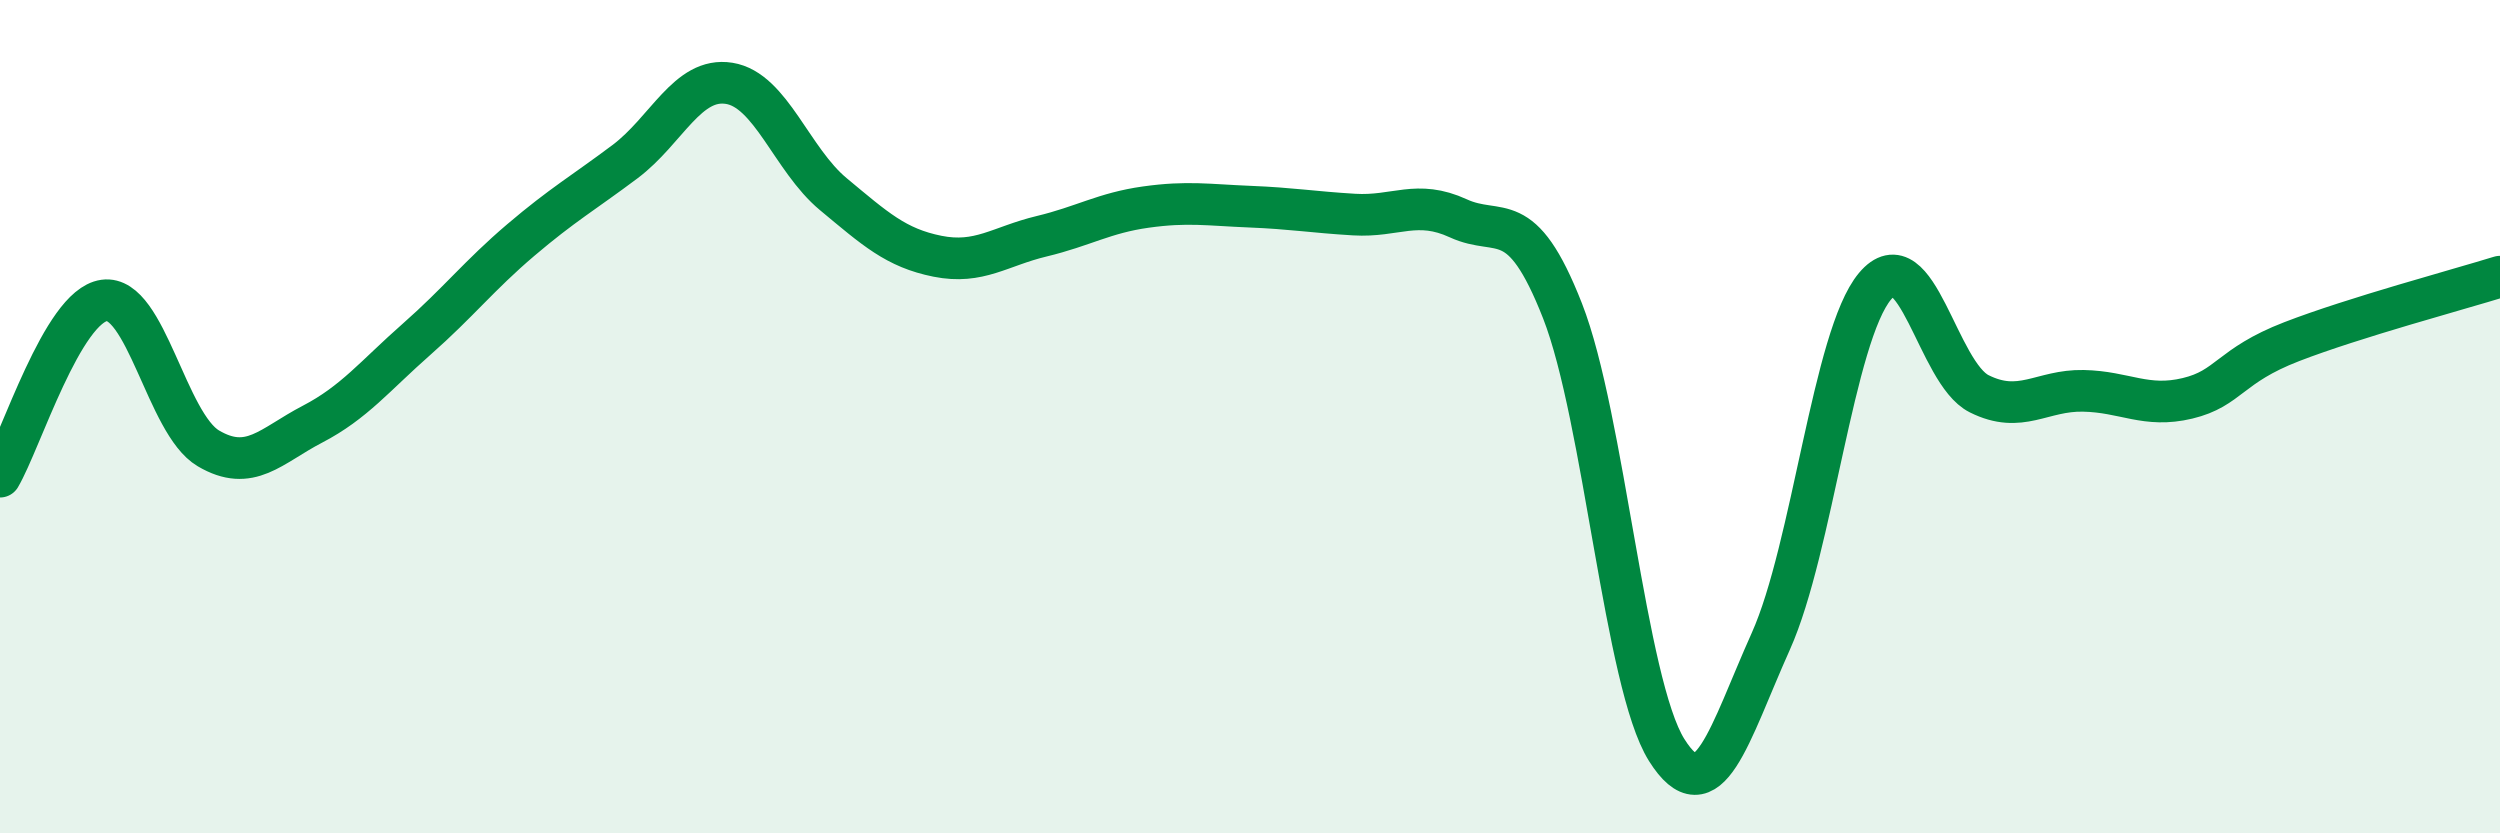
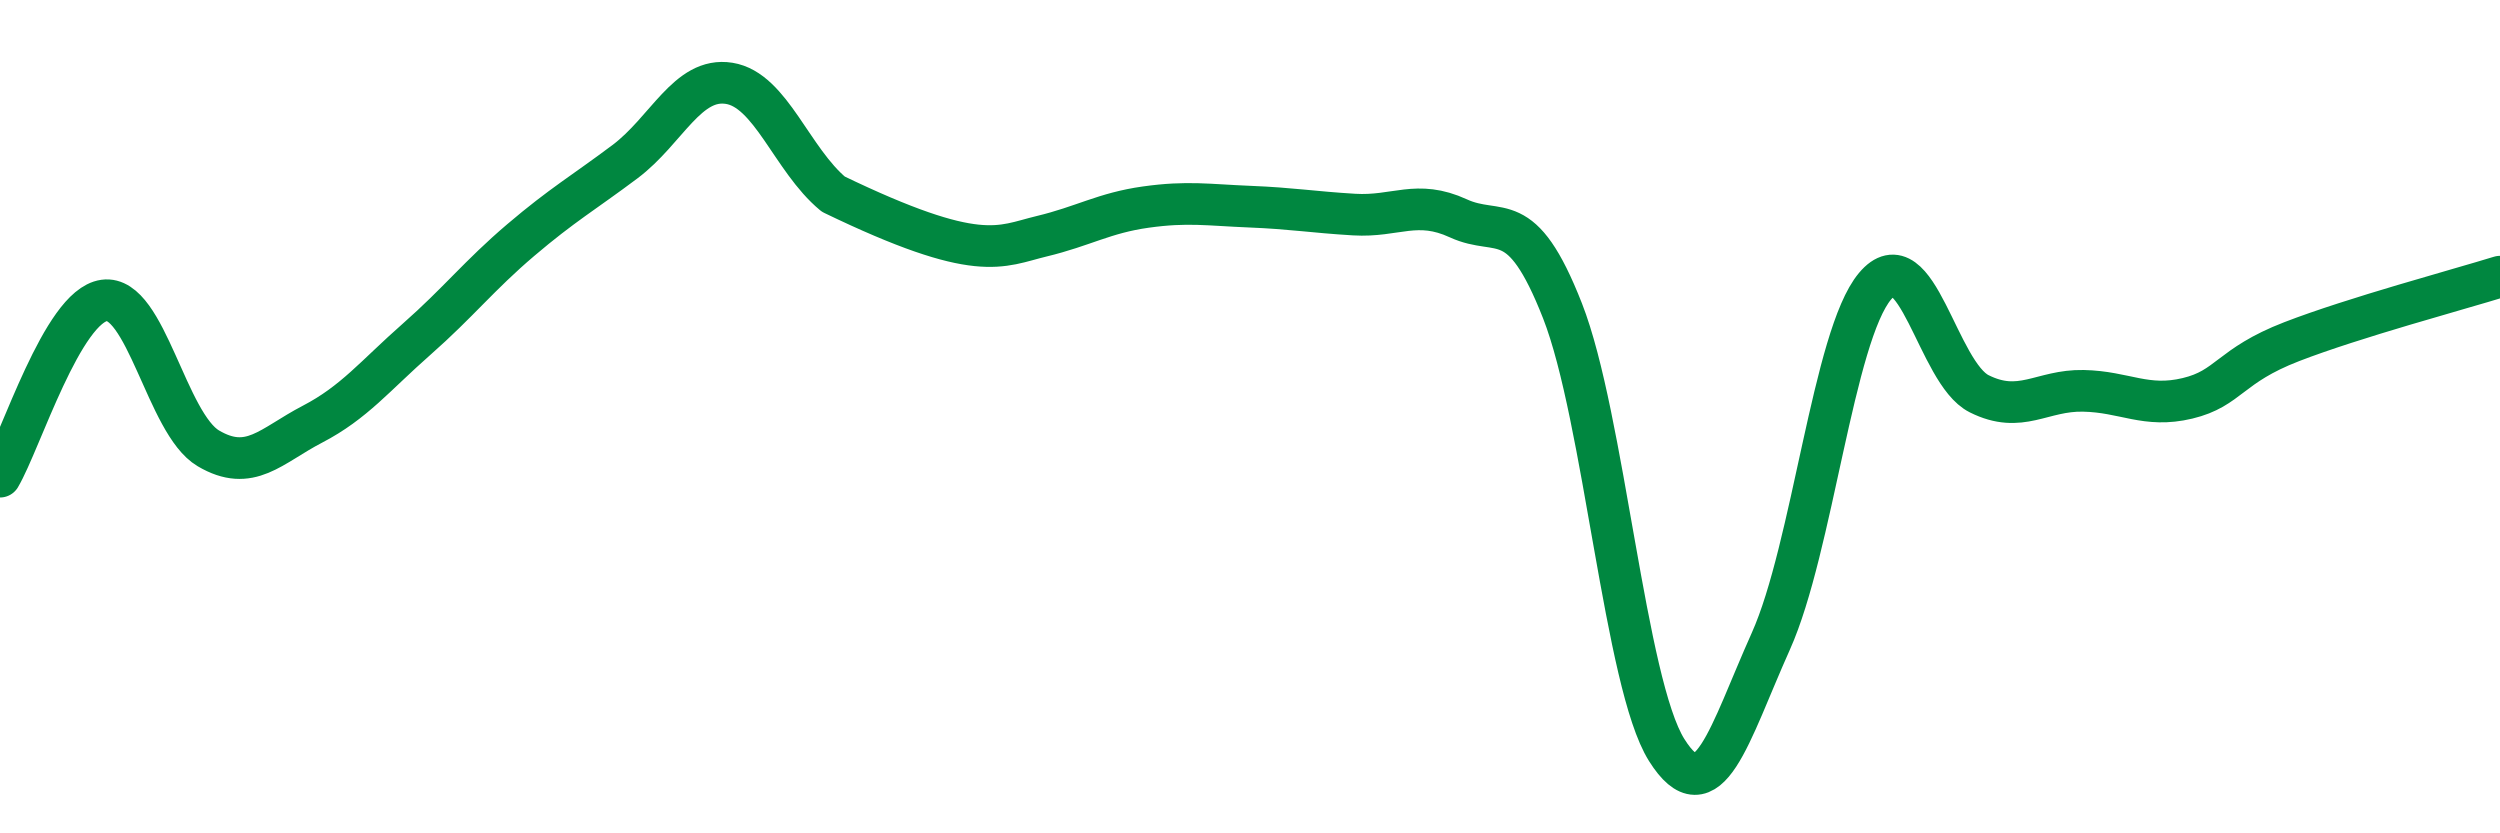
<svg xmlns="http://www.w3.org/2000/svg" width="60" height="20" viewBox="0 0 60 20">
-   <path d="M 0,11.44 C 0.5,10.59 1.5,7.35 2.5,7.21 C 3.5,7.07 4,10.17 5,10.76 C 6,11.35 6.5,10.7 7.5,10.18 C 8.5,9.66 9,9.02 10,8.14 C 11,7.26 11.5,6.61 12.5,5.76 C 13.5,4.91 14,4.63 15,3.88 C 16,3.13 16.5,1.84 17.5,2 C 18.5,2.16 19,3.83 20,4.66 C 21,5.49 21.5,5.95 22.5,6.15 C 23.5,6.35 24,5.91 25,5.67 C 26,5.43 26.5,5.11 27.5,4.97 C 28.5,4.83 29,4.92 30,4.96 C 31,5 31.5,5.09 32.5,5.15 C 33.5,5.21 34,4.78 35,5.24 C 36,5.7 36.5,4.91 37.5,7.46 C 38.5,10.01 39,16.41 40,18 C 41,19.59 41.5,17.62 42.5,15.39 C 43.5,13.16 44,8.06 45,6.87 C 46,5.68 46.5,8.95 47.5,9.45 C 48.5,9.95 49,9.36 50,9.38 C 51,9.4 51.5,9.8 52.5,9.56 C 53.5,9.32 53.5,8.78 55,8.2 C 56.5,7.62 59,6.95 60,6.64L60 20L0 20Z" fill="#008740" opacity="0.1" stroke-linecap="round" stroke-linejoin="round" />
-   <path d="M 0,11.44 C 0.5,10.59 1.5,7.35 2.5,7.21 C 3.5,7.07 4,10.17 5,10.76 C 6,11.35 6.5,10.7 7.5,10.18 C 8.5,9.66 9,9.02 10,8.14 C 11,7.26 11.5,6.61 12.5,5.76 C 13.5,4.91 14,4.63 15,3.88 C 16,3.13 16.5,1.84 17.5,2 C 18.5,2.16 19,3.83 20,4.66 C 21,5.49 21.5,5.95 22.5,6.15 C 23.5,6.35 24,5.91 25,5.67 C 26,5.43 26.5,5.11 27.5,4.97 C 28.5,4.83 29,4.92 30,4.96 C 31,5 31.5,5.09 32.5,5.15 C 33.5,5.21 34,4.78 35,5.24 C 36,5.7 36.5,4.91 37.5,7.46 C 38.5,10.01 39,16.41 40,18 C 41,19.59 41.5,17.62 42.5,15.39 C 43.5,13.16 44,8.06 45,6.87 C 46,5.68 46.5,8.95 47.5,9.45 C 48.5,9.95 49,9.36 50,9.38 C 51,9.4 51.5,9.8 52.5,9.56 C 53.5,9.32 53.5,8.78 55,8.2 C 56.5,7.62 59,6.95 60,6.64" stroke="#008740" stroke-width="1" fill="none" stroke-linecap="round" stroke-linejoin="round" />
+   <path d="M 0,11.44 C 0.5,10.59 1.5,7.35 2.5,7.21 C 3.5,7.07 4,10.17 5,10.76 C 6,11.35 6.5,10.7 7.5,10.18 C 8.5,9.66 9,9.02 10,8.14 C 11,7.26 11.5,6.61 12.5,5.76 C 13.5,4.91 14,4.63 15,3.88 C 16,3.13 16.5,1.84 17.5,2 C 18.5,2.16 19,3.83 20,4.66 C 23.5,6.35 24,5.91 25,5.67 C 26,5.43 26.5,5.11 27.5,4.97 C 28.5,4.83 29,4.92 30,4.96 C 31,5 31.5,5.09 32.5,5.15 C 33.5,5.21 34,4.78 35,5.24 C 36,5.7 36.5,4.91 37.5,7.46 C 38.5,10.01 39,16.41 40,18 C 41,19.59 41.5,17.62 42.5,15.39 C 43.5,13.16 44,8.06 45,6.87 C 46,5.68 46.5,8.95 47.5,9.45 C 48.5,9.95 49,9.36 50,9.38 C 51,9.4 51.5,9.8 52.5,9.56 C 53.5,9.32 53.5,8.78 55,8.2 C 56.5,7.62 59,6.95 60,6.64" stroke="#008740" stroke-width="1" fill="none" stroke-linecap="round" stroke-linejoin="round" />
</svg>